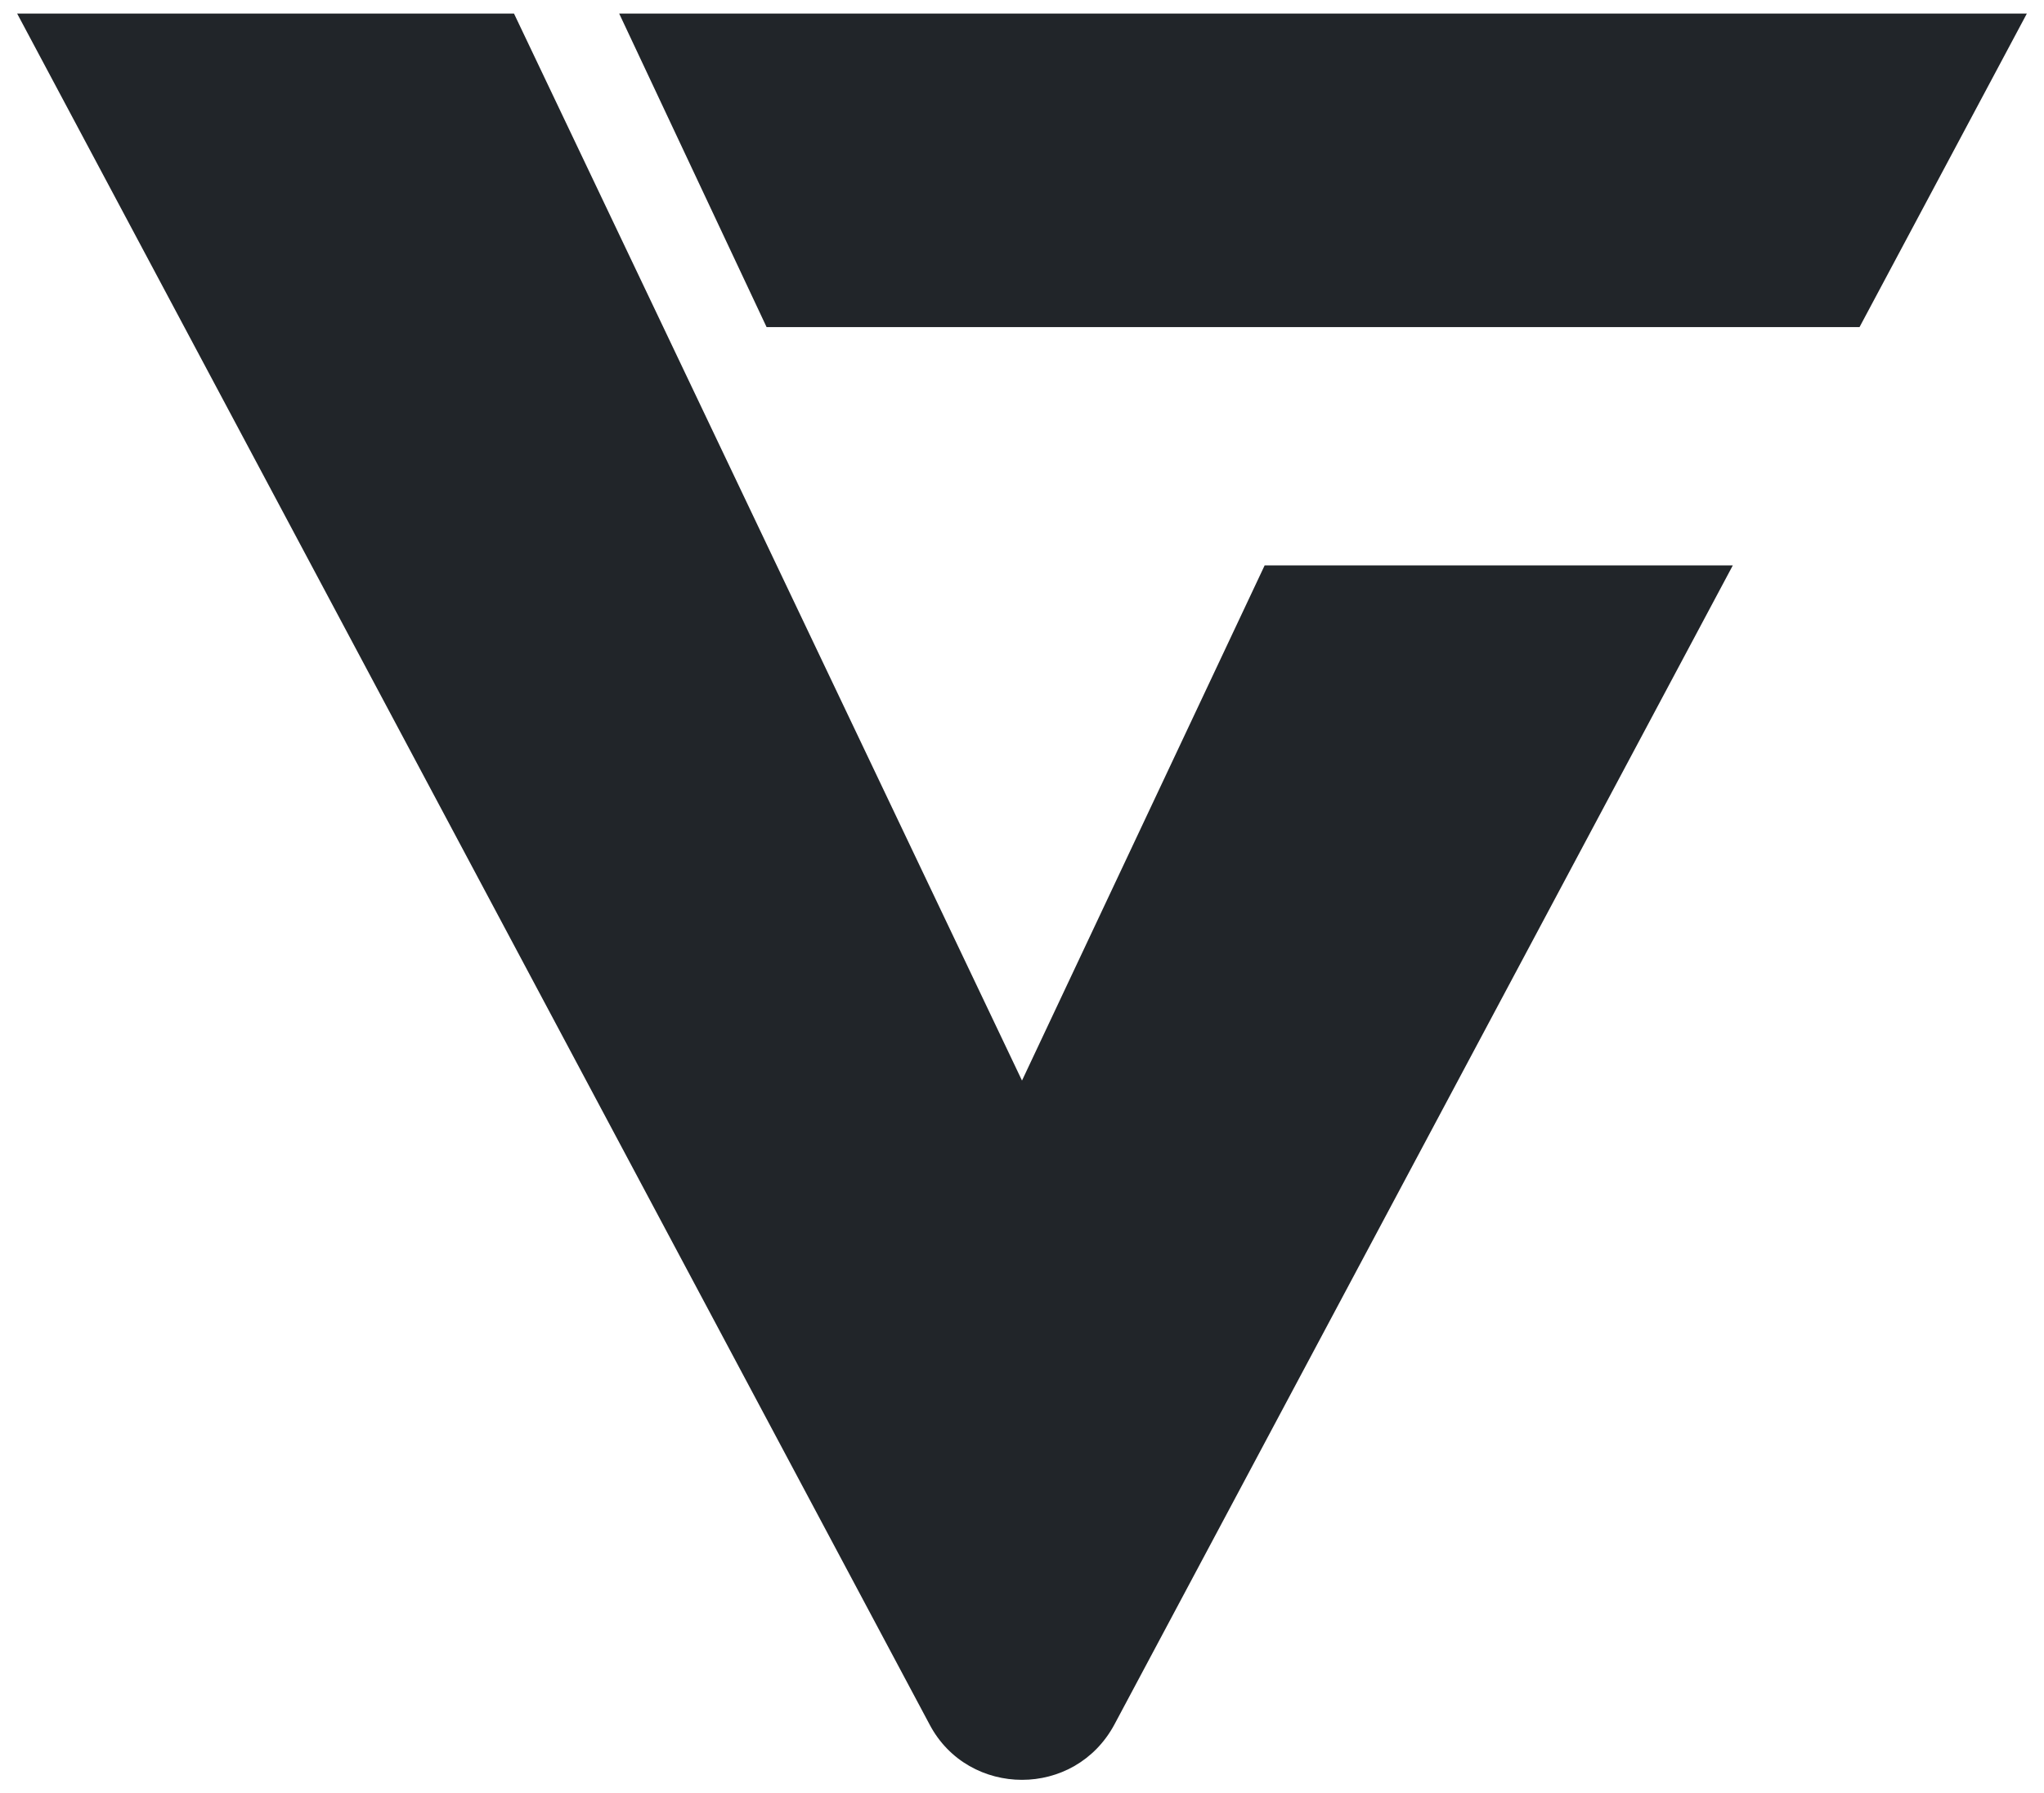
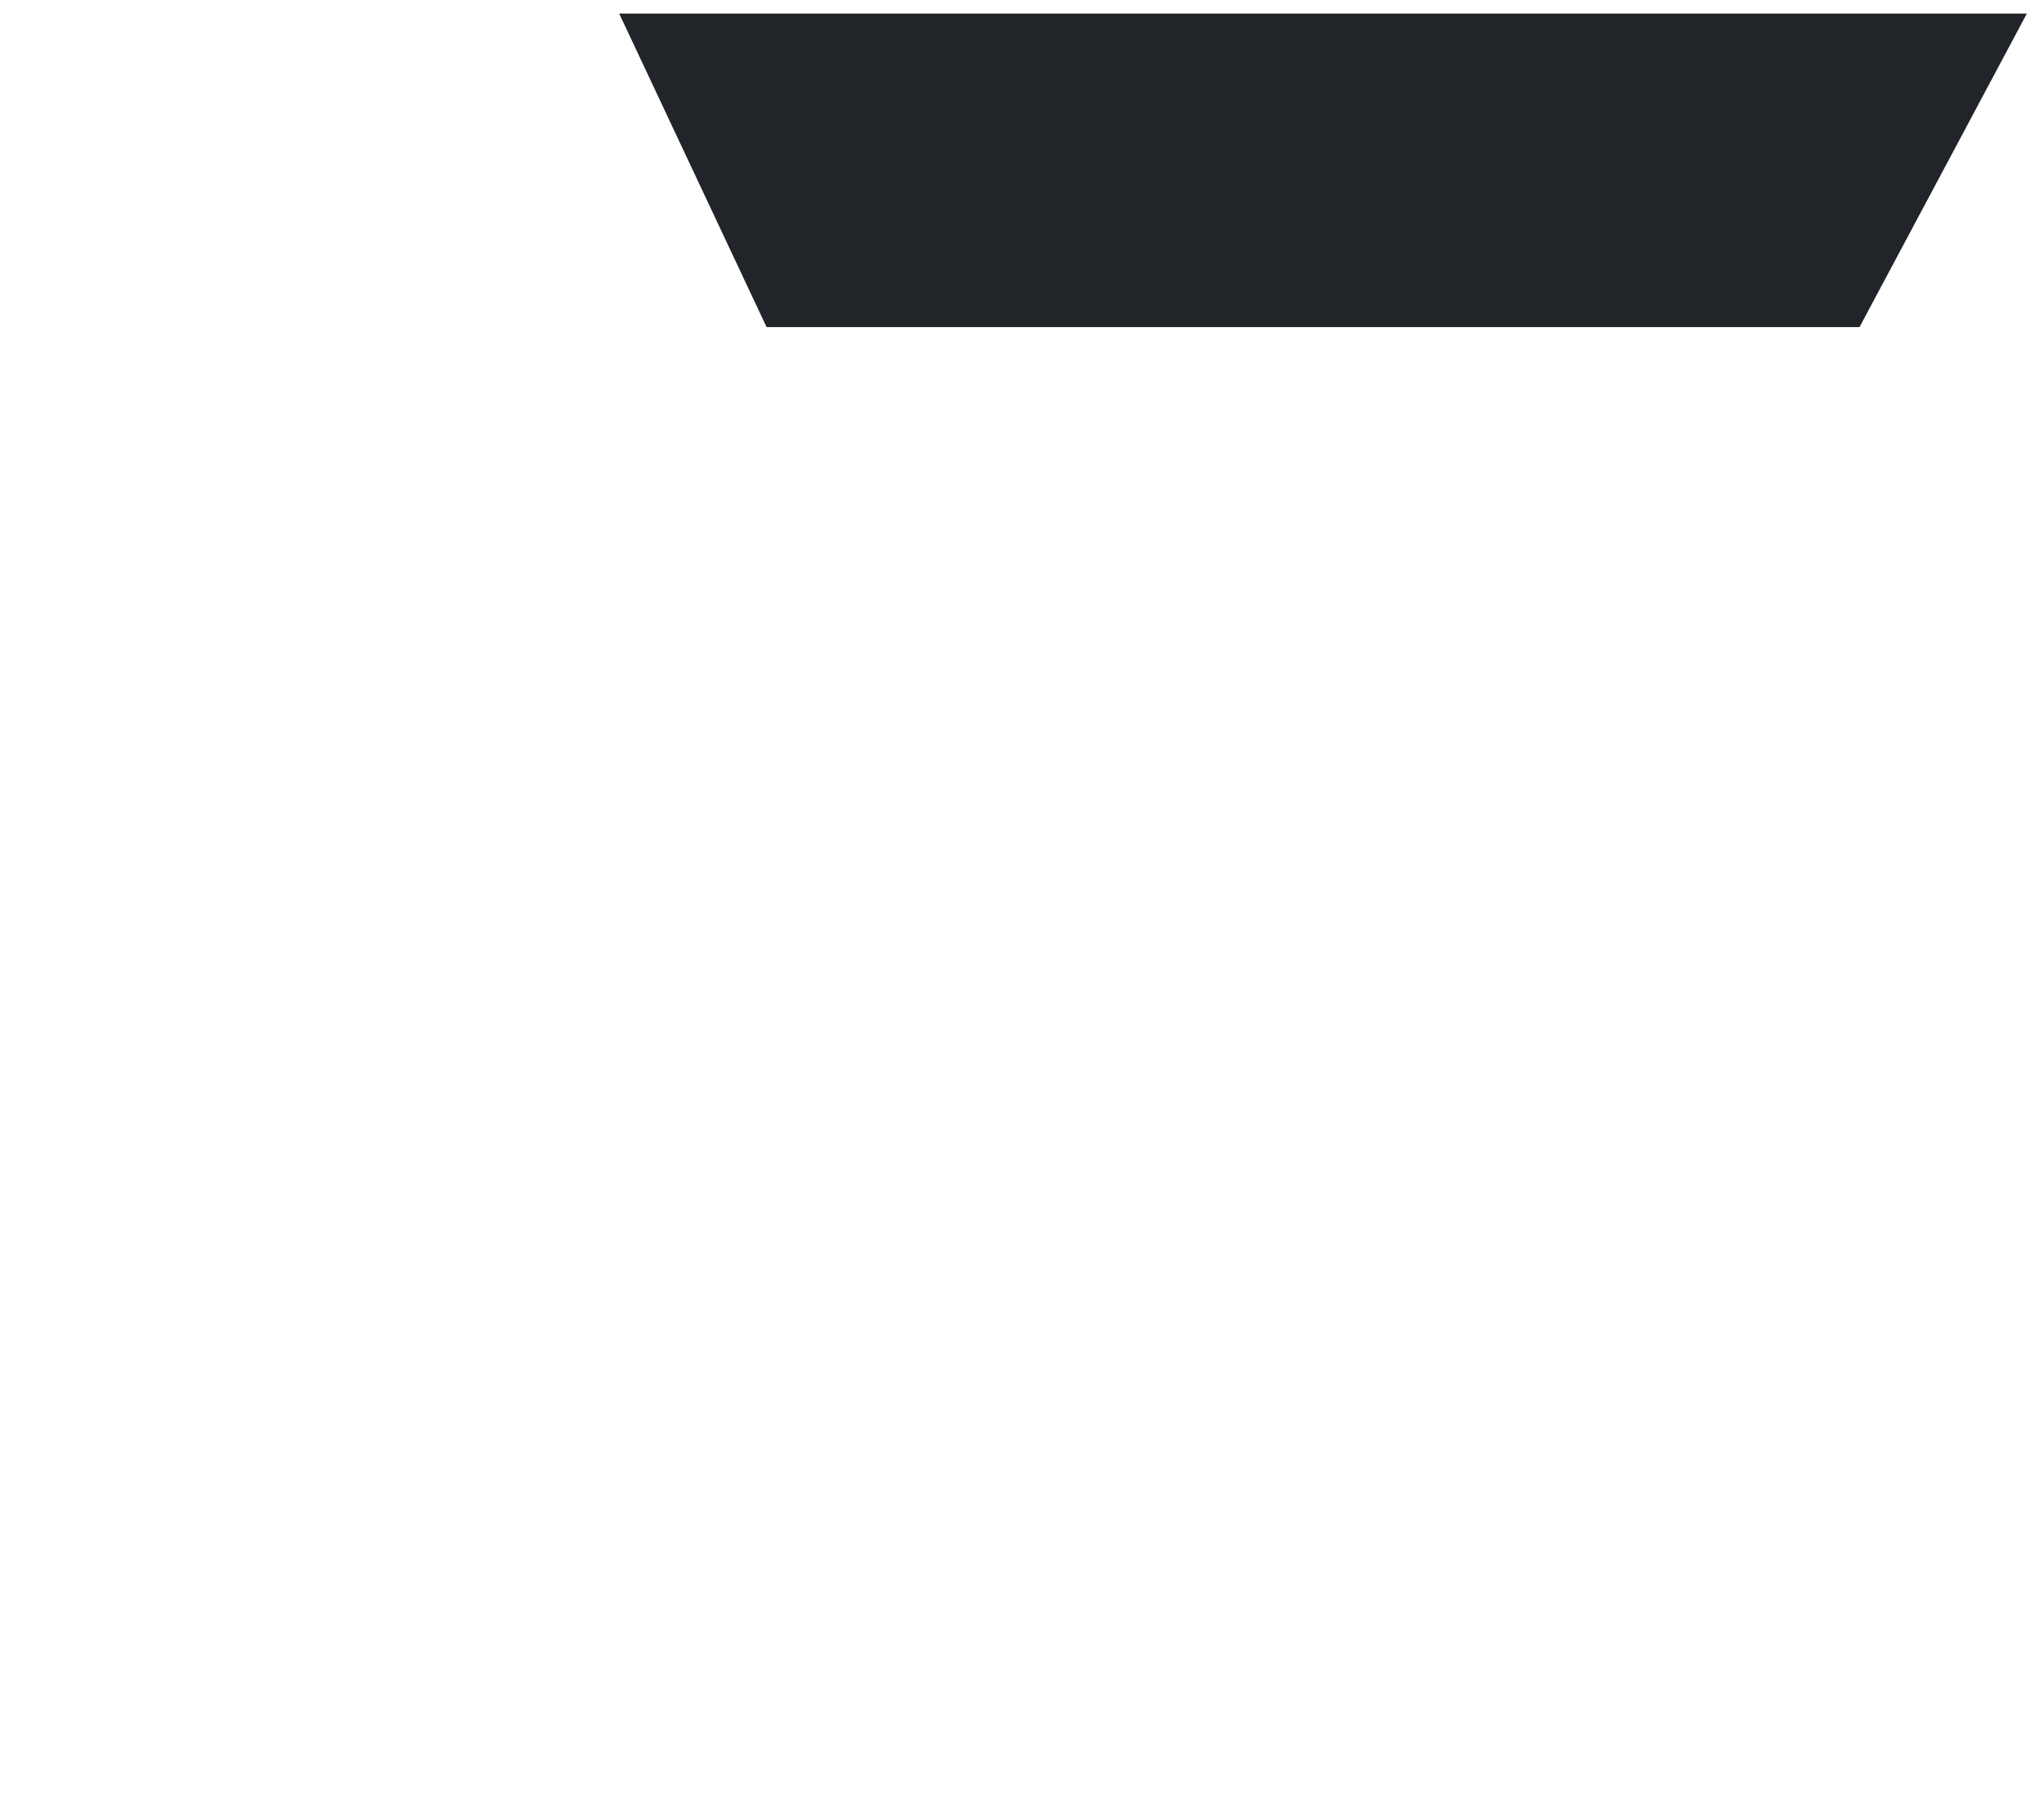
<svg xmlns="http://www.w3.org/2000/svg" version="1.1" id="Calque_1" x="0px" y="0px" viewBox="0 0 513 450" style="enable-background:new 0 0 513 450;" xml:space="preserve">
  <style type="text/css">
	.st0{fill:#212529;}
</style>
  <g>
-     <path class="st0" d="M256.5,271.2L129,3.4h-4.1h-11.2H98.9H4.3l229,429.4c4.9,9.3,14.1,13.9,23.2,13.9c9.1,0,18.2-4.6,23.2-13.9   l155.2-290.9H317.4L256.5,271.2z" />
    <polygon class="st0" points="155.4,3.4 192.4,82.1 256.5,82.1 345.5,82.1 466.7,82.1 508.7,3.4  " />
  </g>
</svg>